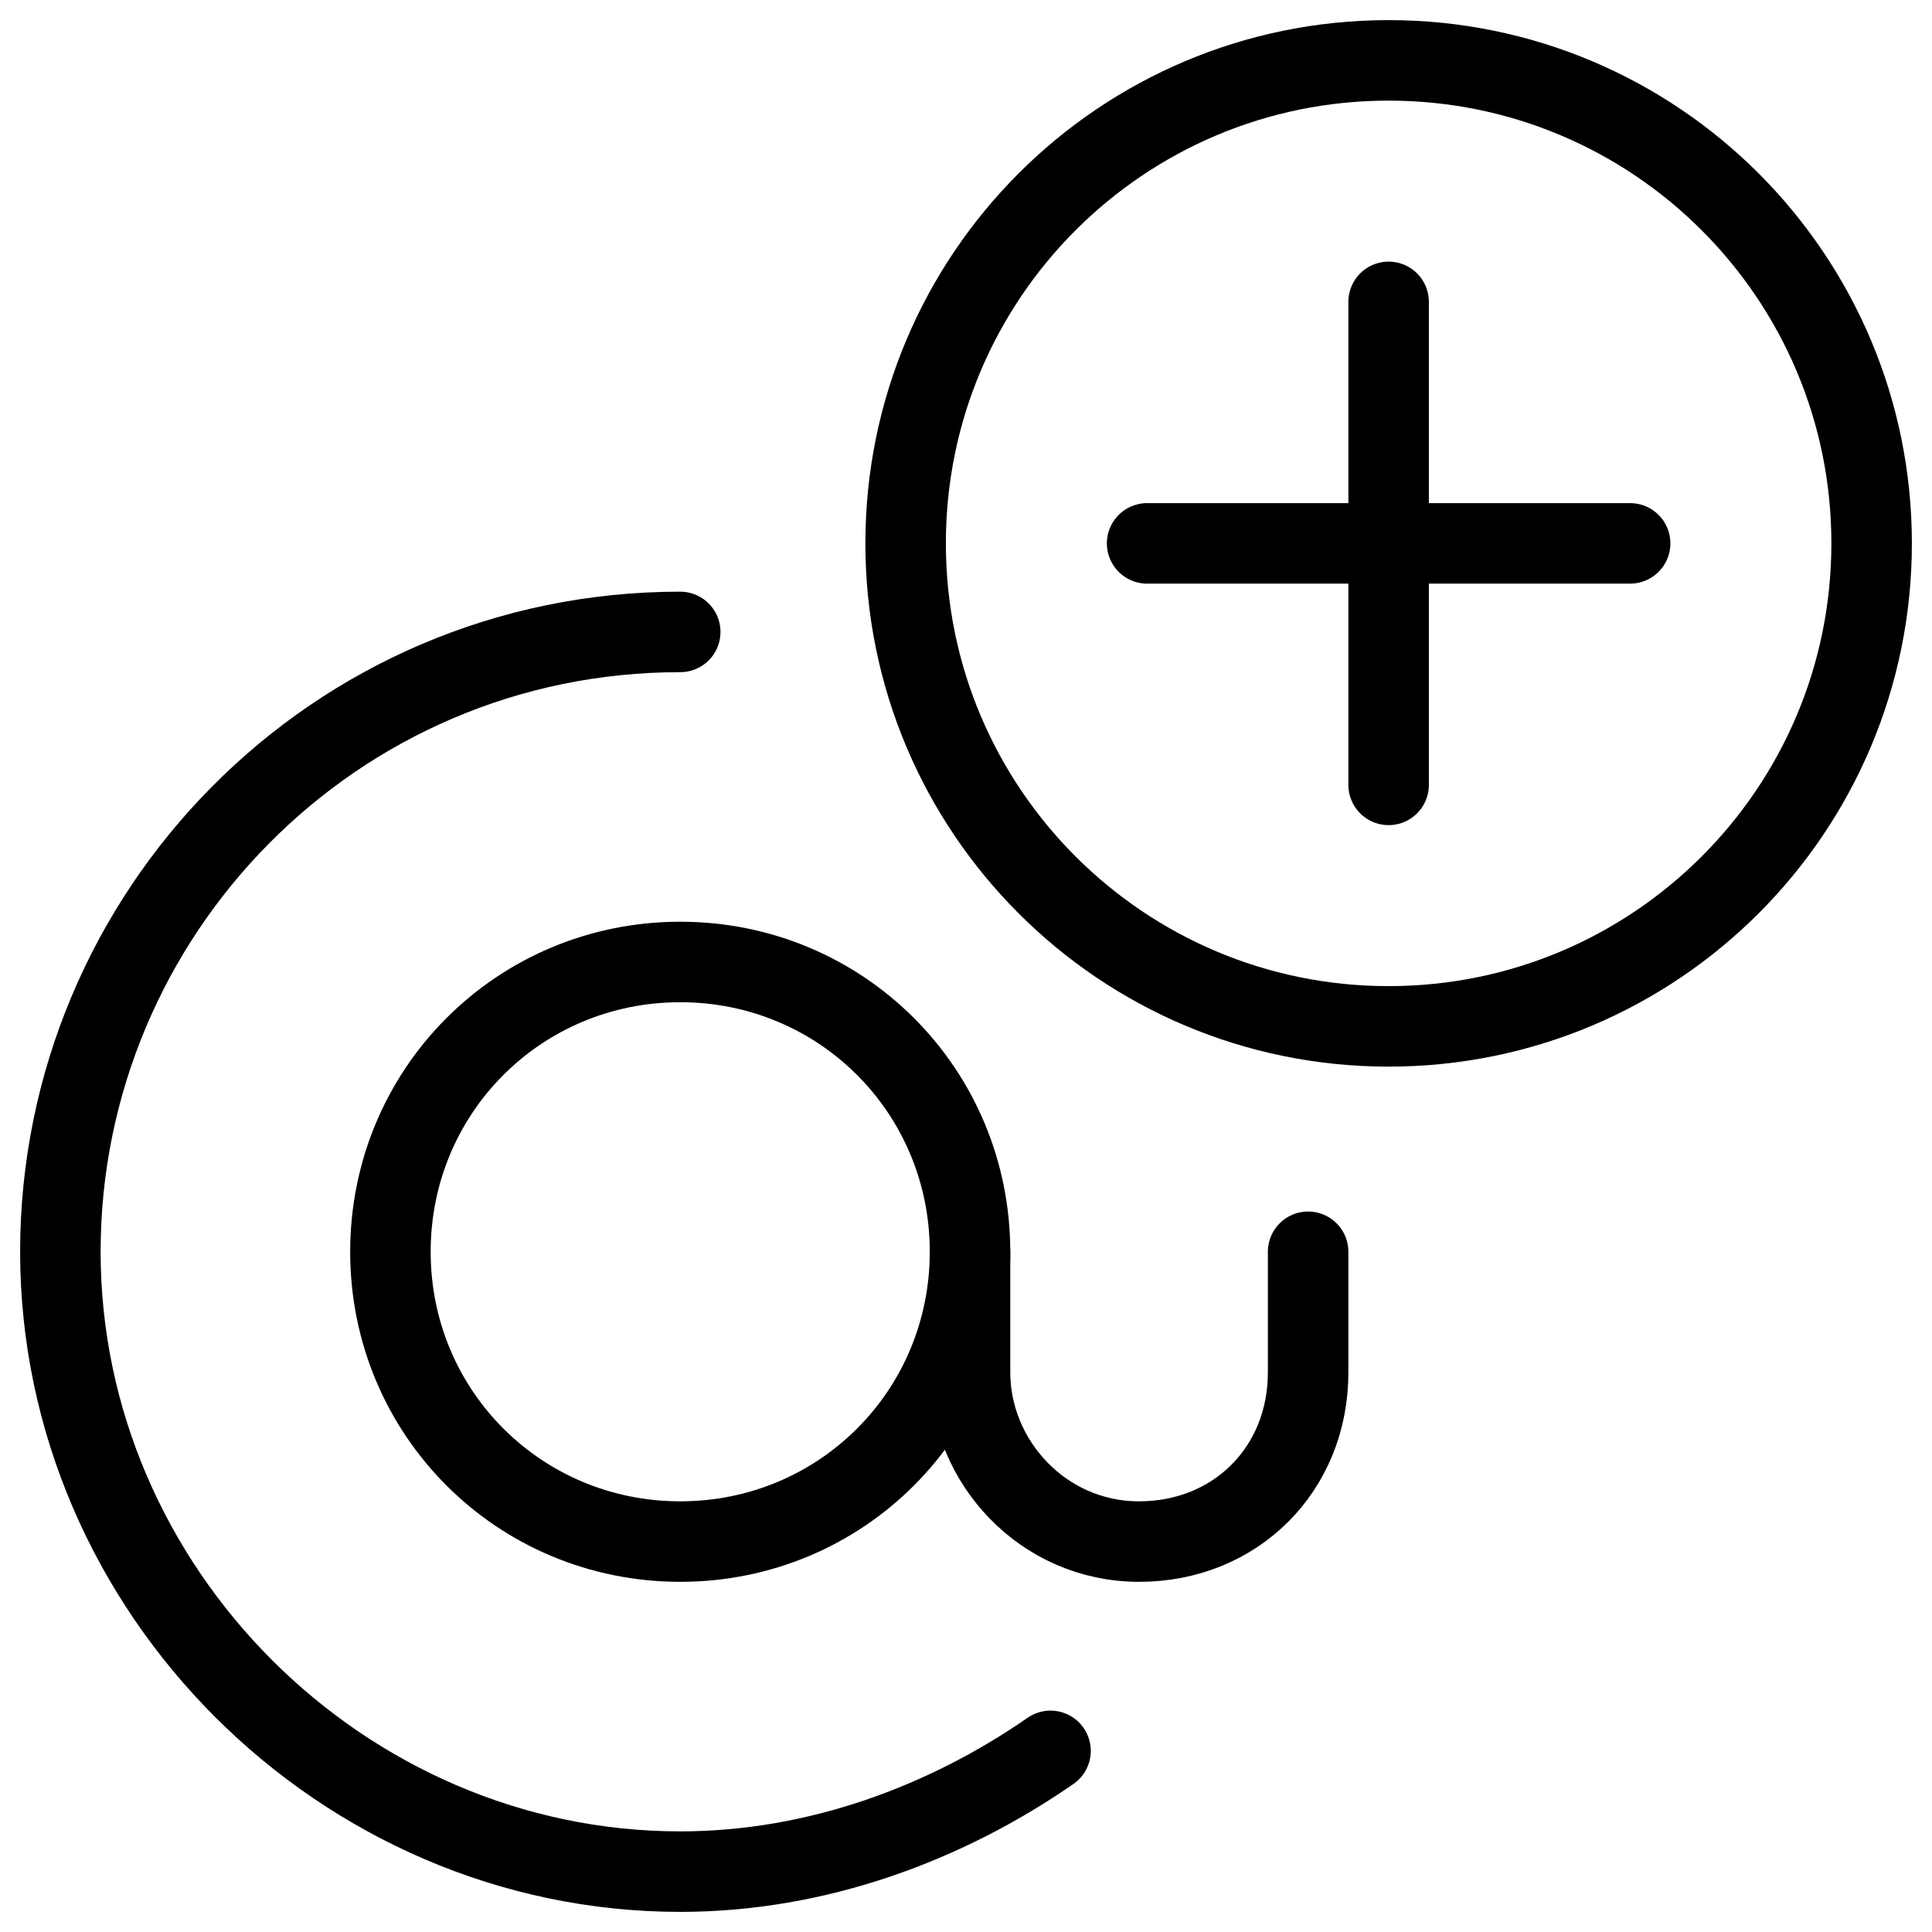
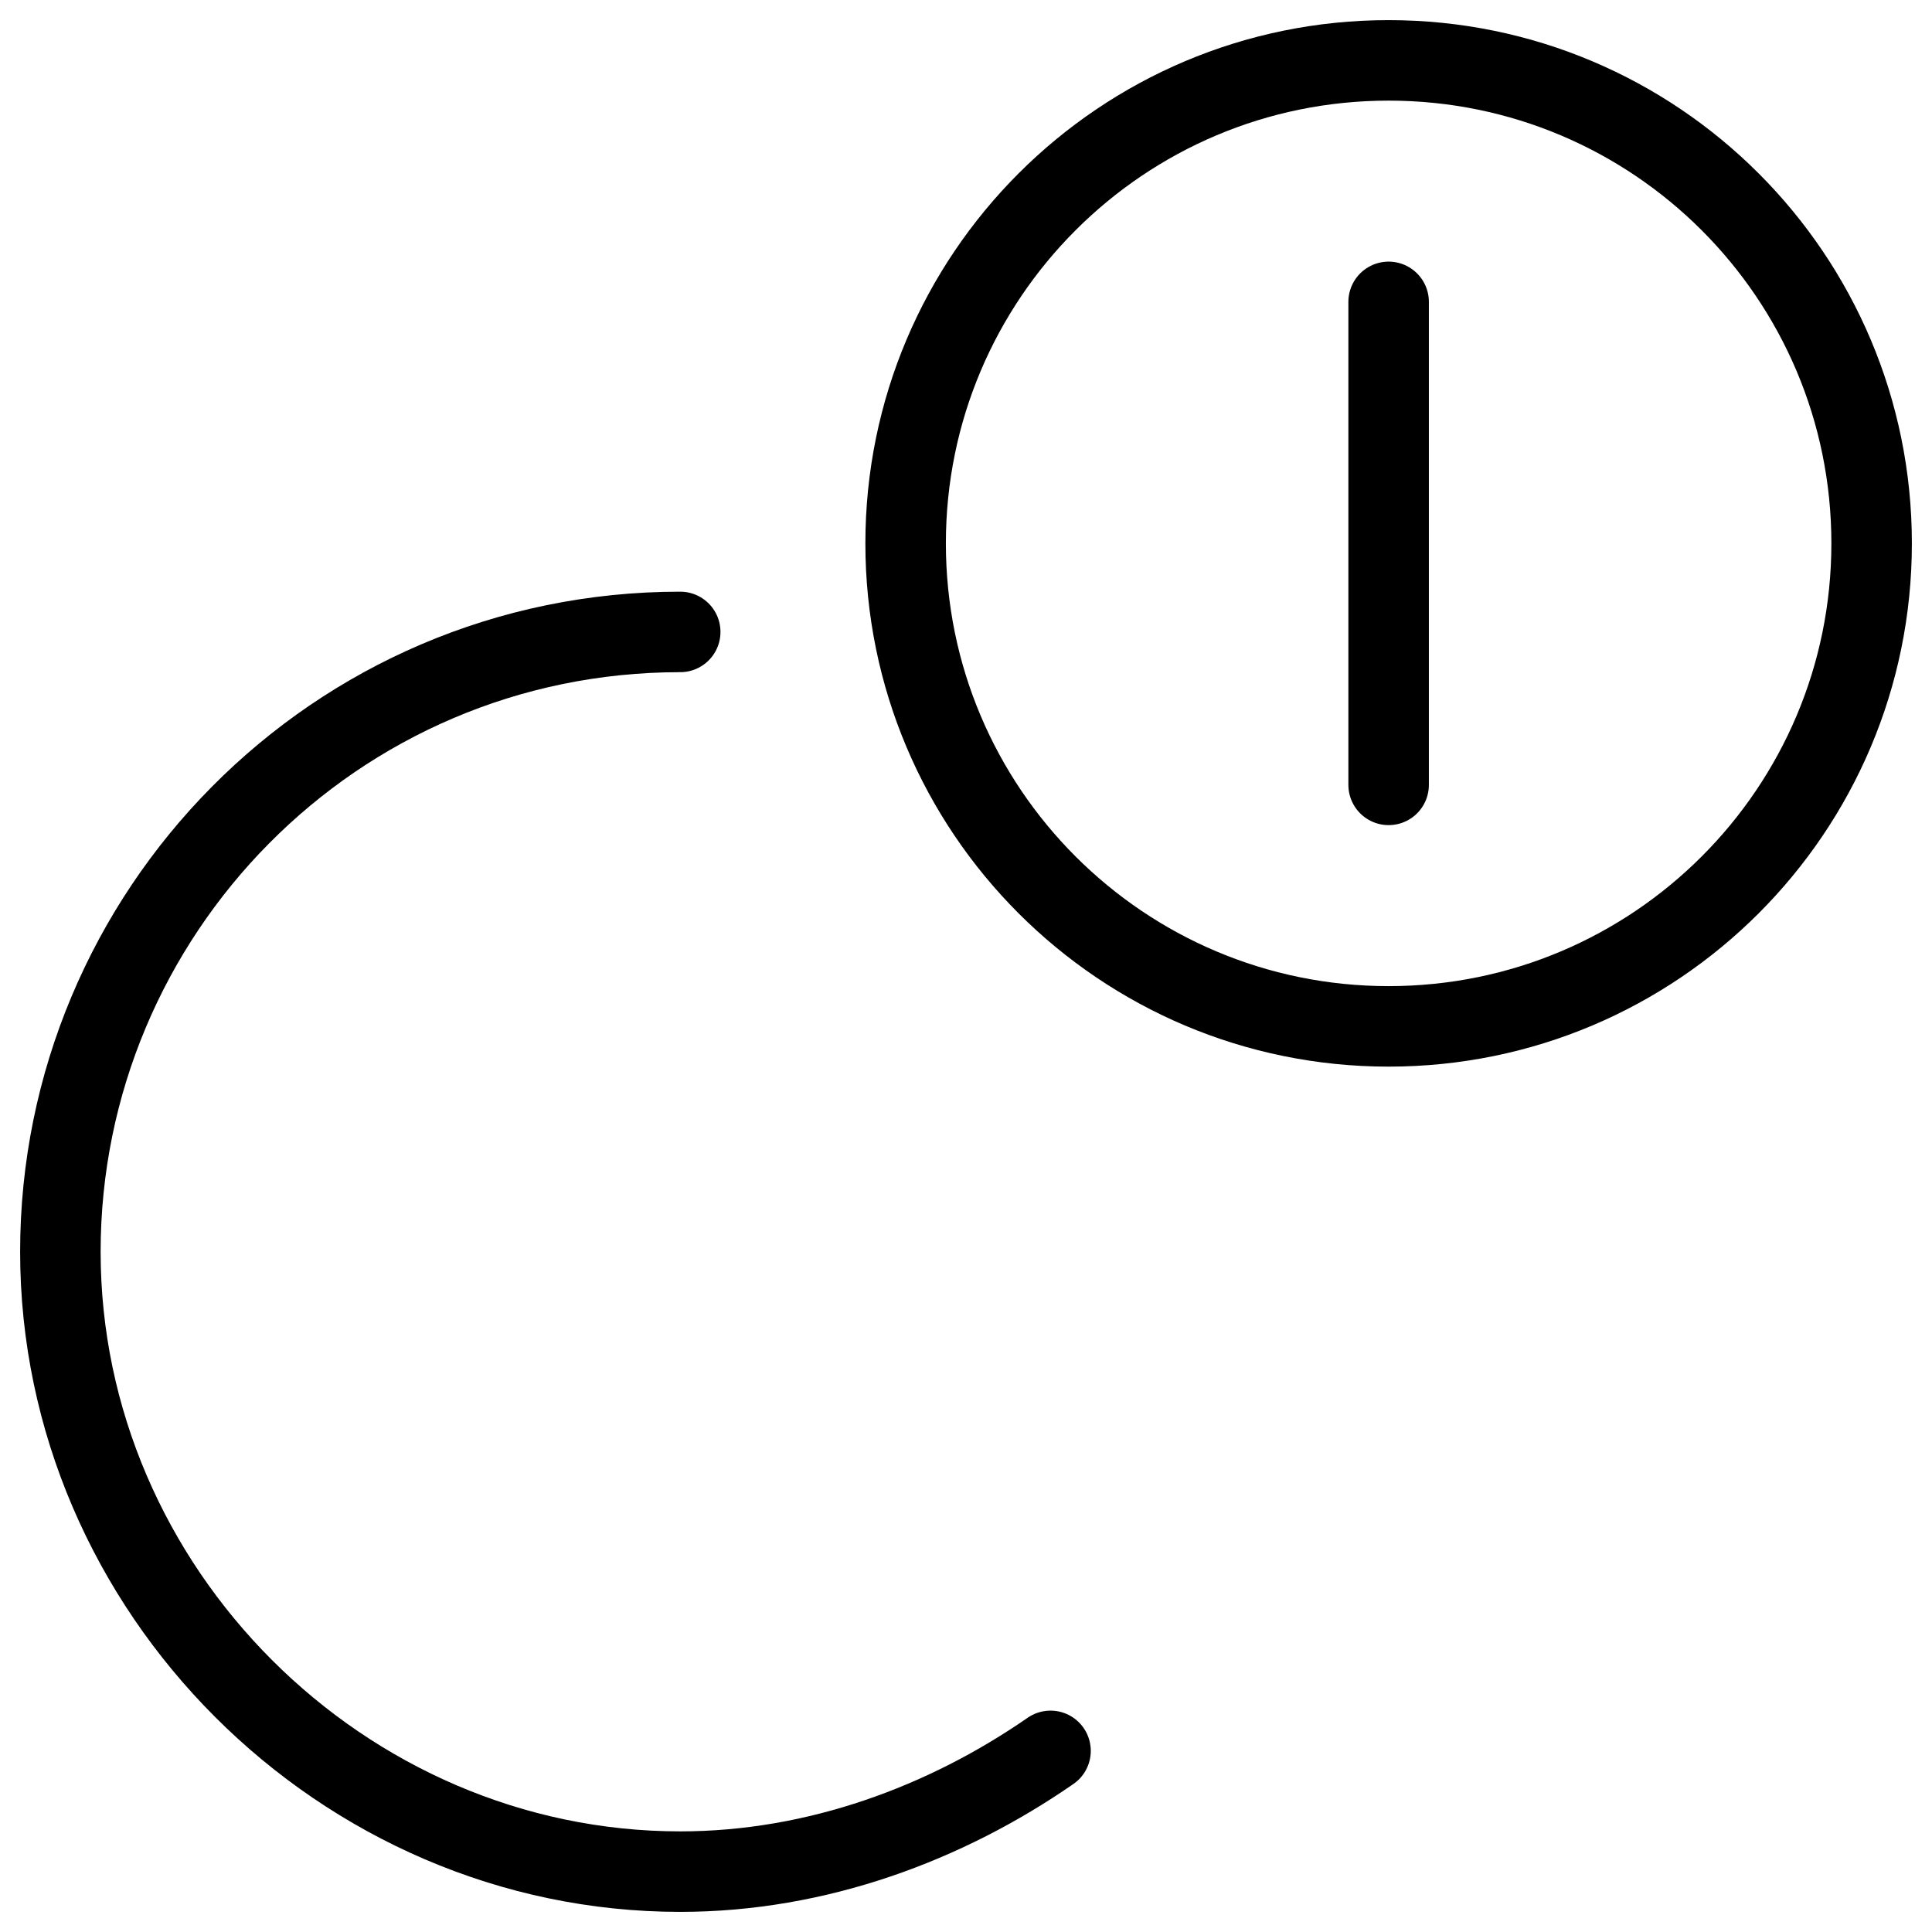
<svg xmlns="http://www.w3.org/2000/svg" fill="none" viewBox="0 0 24 24">
-   <path stroke="#000000" stroke-linecap="round" stroke-linejoin="round" stroke-miterlimit="10" d="M12.05 15.55c0 2 -1.6 3.6 -3.6 3.6 -2 0 -3.6 -1.6 -3.6 -3.6 0 -2 1.6 -3.6 3.6 -3.6 2 0 3.6 1.6 3.6 3.6Z" stroke-width="1" />
  <path stroke="#000000" stroke-linecap="round" stroke-linejoin="round" stroke-miterlimit="10" d="M8.45 7.85C4.15 7.85 0.75 11.35 0.75 15.55c0 4.2 3.5 7.7 7.7 7.7 1.7 0 3.3 -0.6 4.6 -1.5" stroke-width="1" />
-   <path stroke="#000000" stroke-linecap="round" stroke-linejoin="round" stroke-miterlimit="10" d="M12.05 15.55v1.5c0 1.1 0.9 2.1 2.1 2.1 1.2 0 2.1 -0.9 2.1 -2.1v-1.5" stroke-width="1" />
  <path stroke="#000000" stroke-linecap="round" stroke-linejoin="round" stroke-miterlimit="10" d="M17.25 12.75c3.314 0 6 -2.686 6 -6 0 -3.314 -2.686 -6 -6 -6s-6 2.686 -6 6c0 3.314 2.686 6 6 6Z" stroke-width="1" />
  <path stroke="#000000" stroke-linecap="round" stroke-linejoin="round" stroke-miterlimit="10" d="M17.25 3.75v6" stroke-width="1" />
-   <path stroke="#000000" stroke-linecap="round" stroke-linejoin="round" stroke-miterlimit="10" d="M14.25 6.75h6" stroke-width="1" />
</svg>